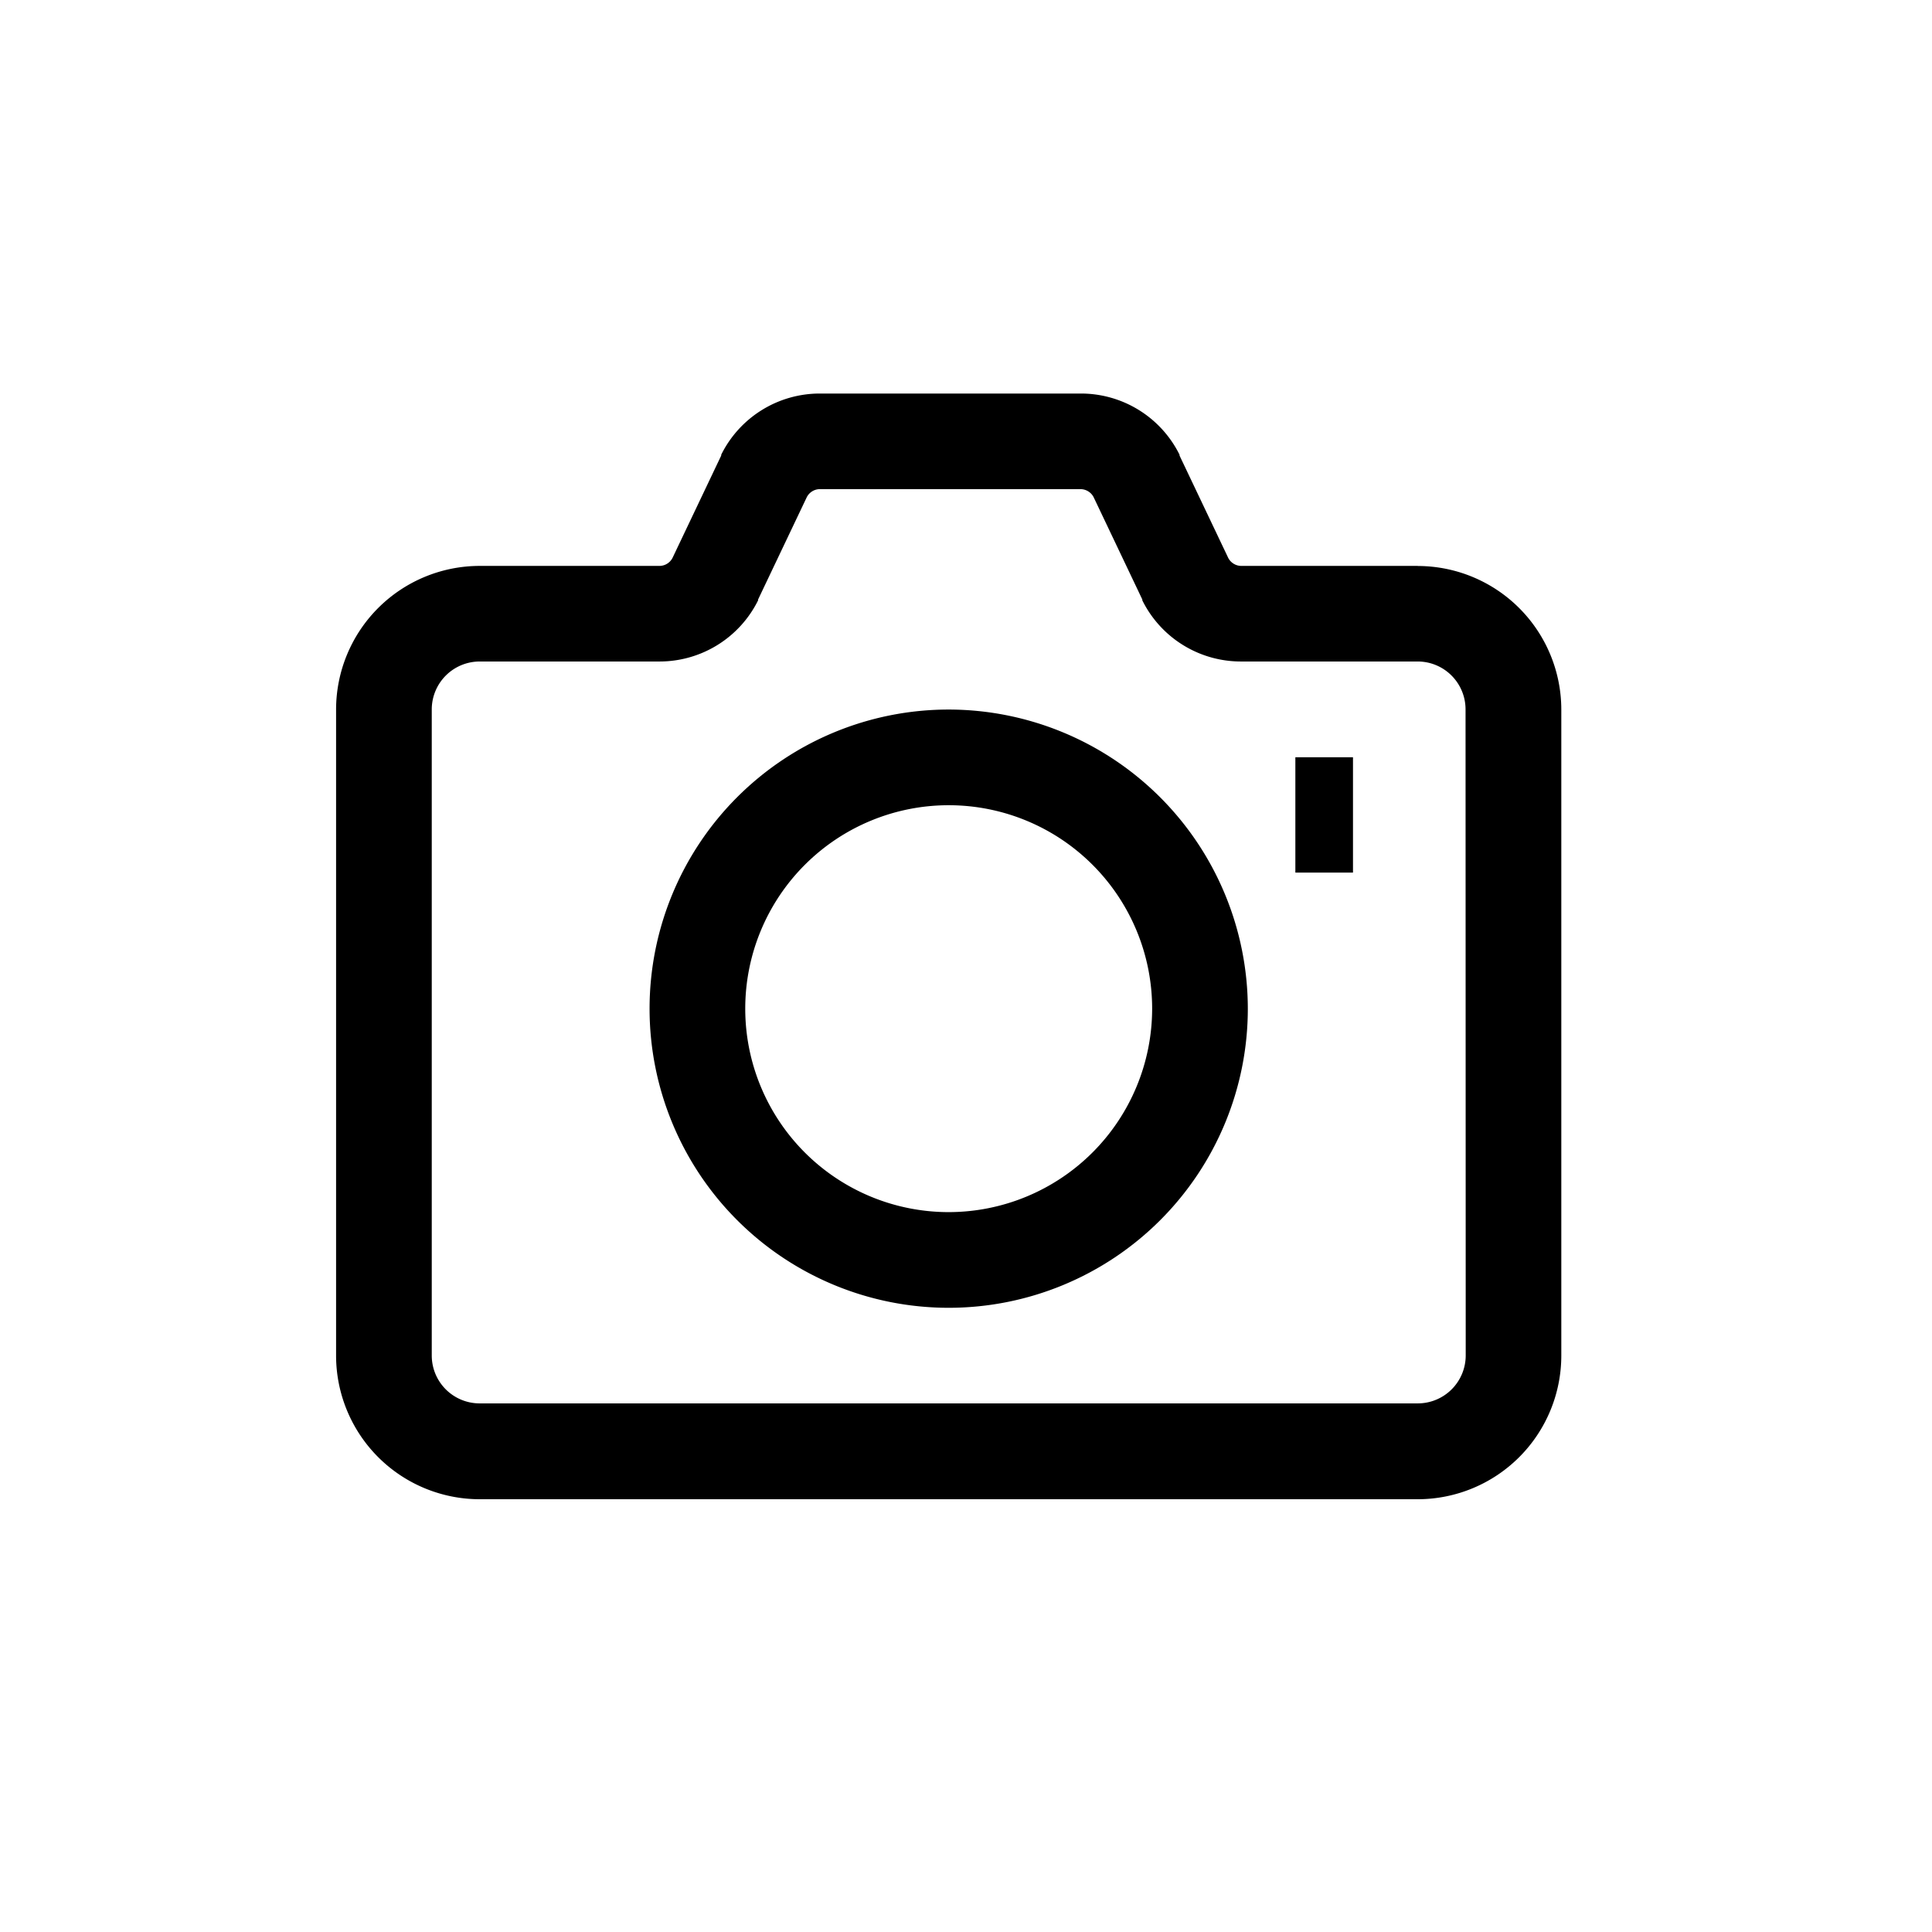
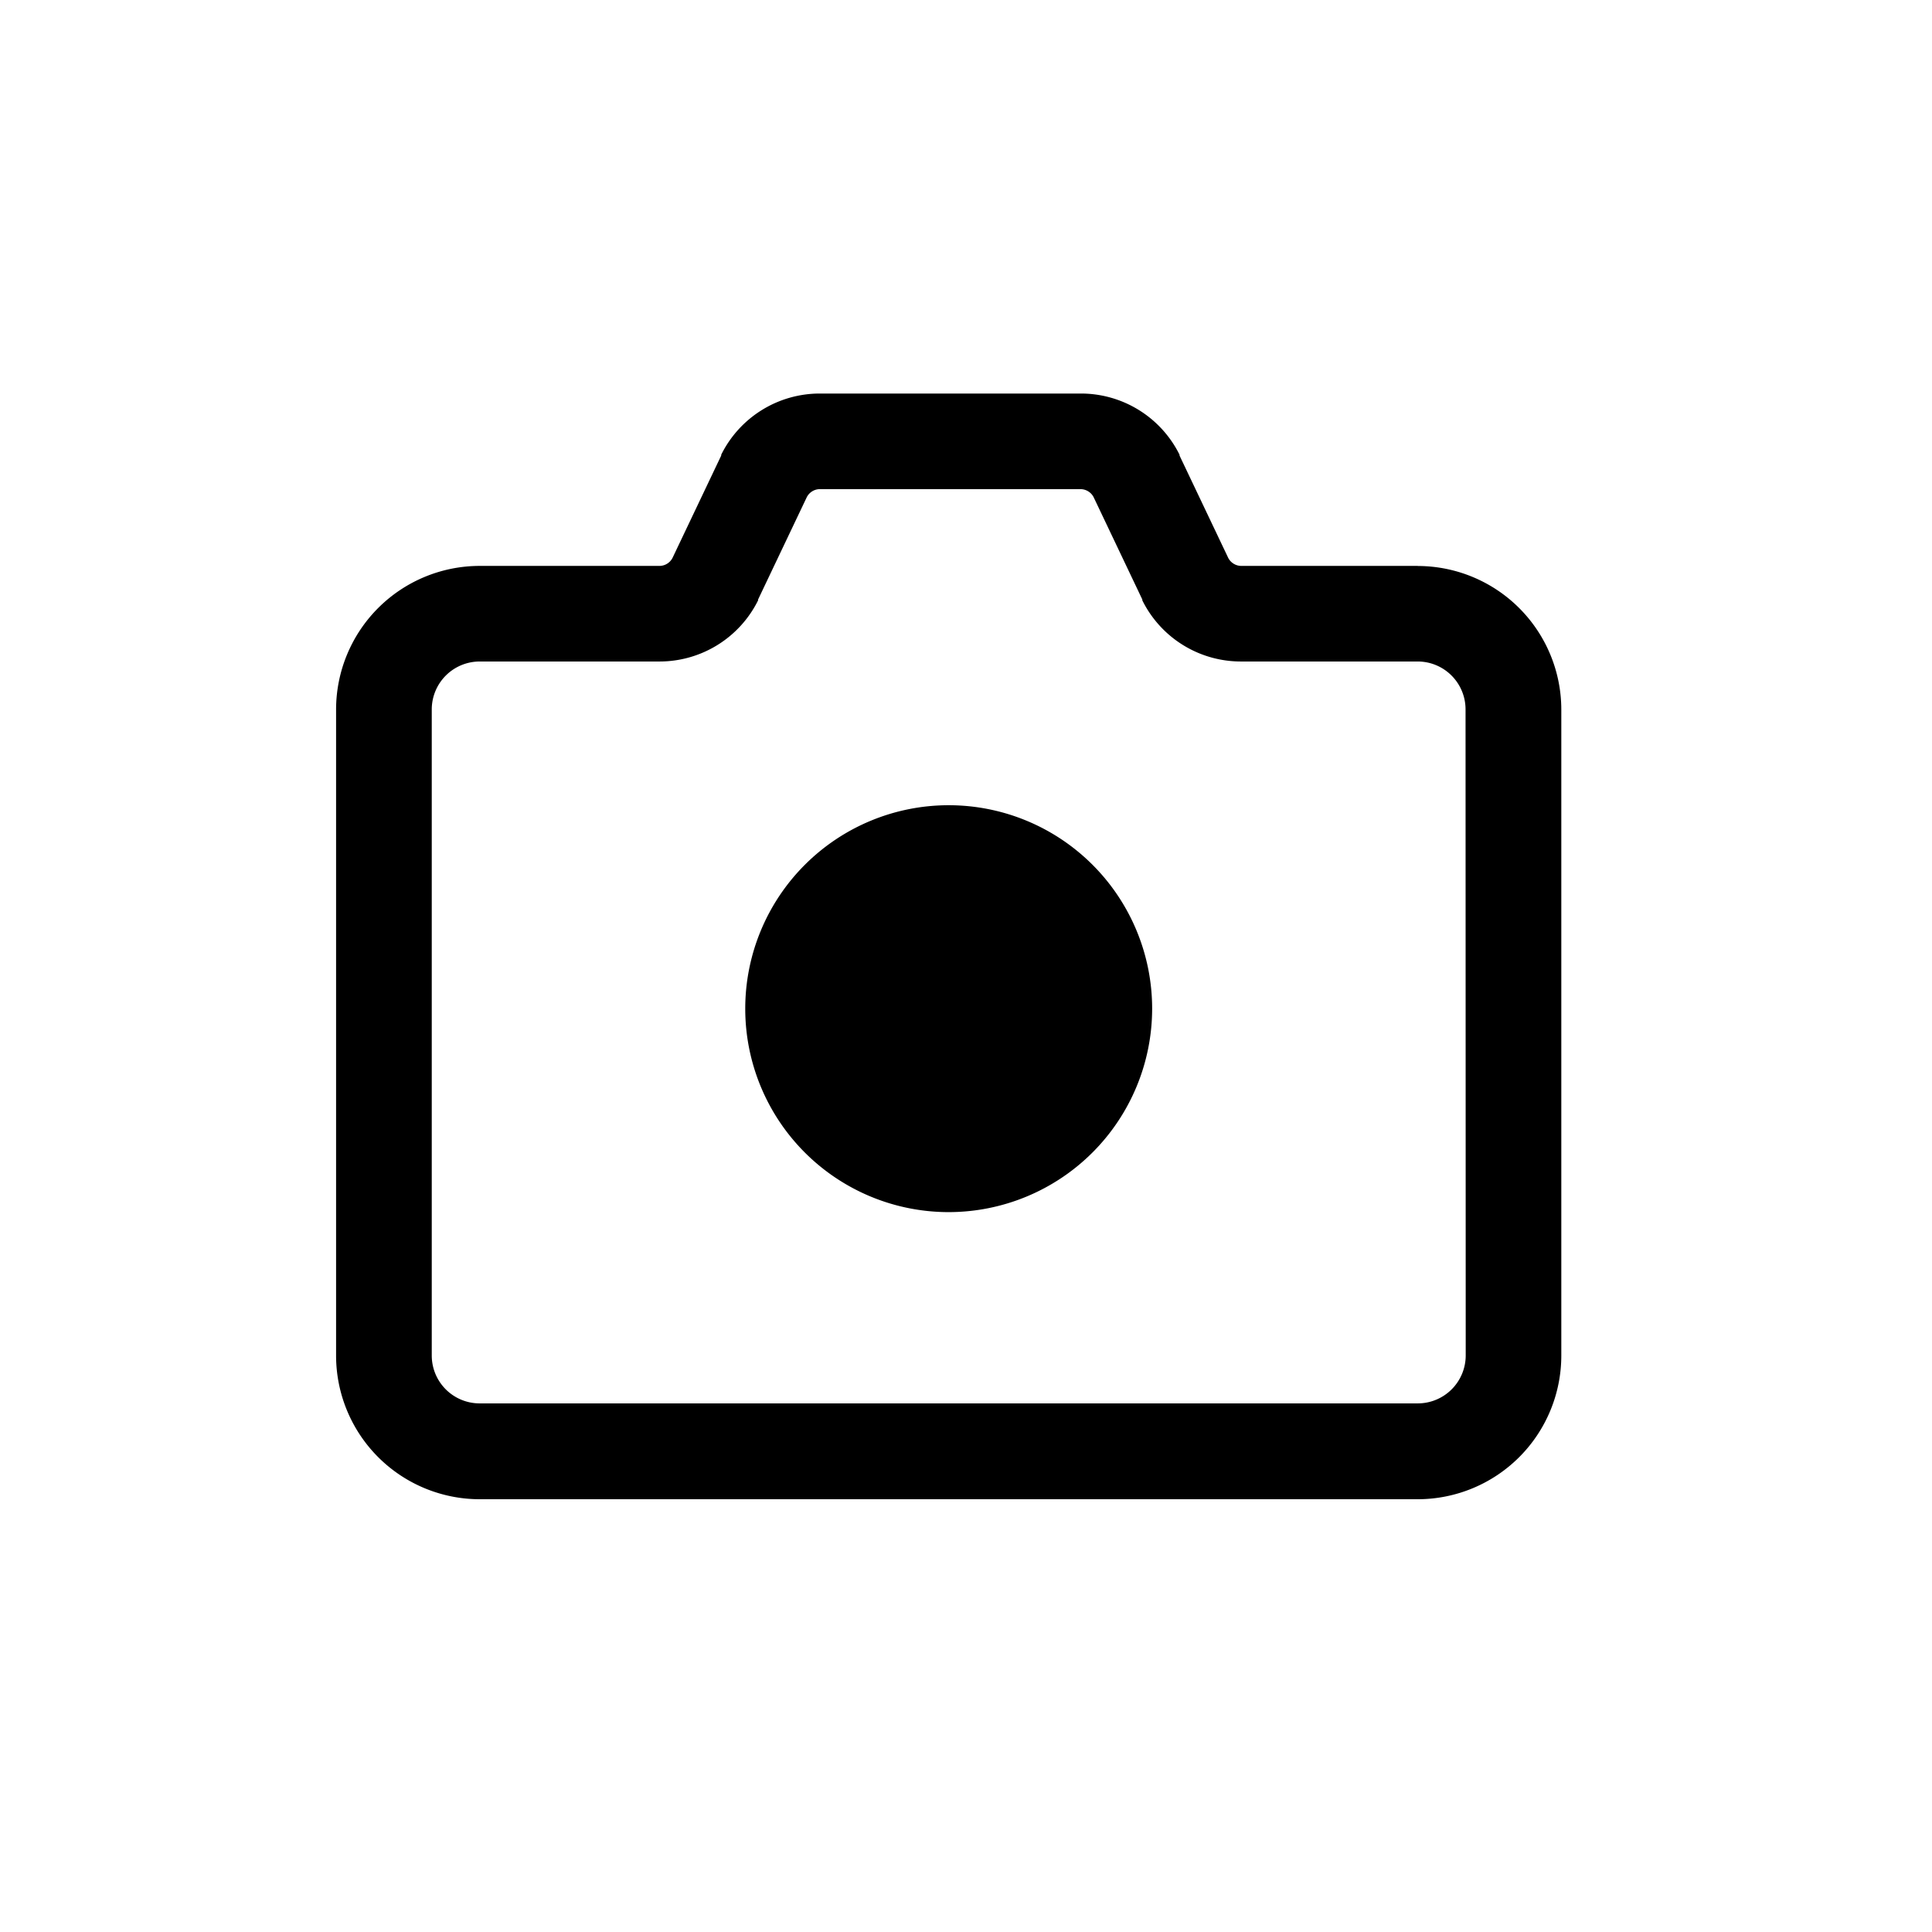
<svg xmlns="http://www.w3.org/2000/svg" width="23" height="23" viewBox="0 0 23 23">
  <g id="Gruppe_969" data-name="Gruppe 969" transform="translate(-1562 -51)">
    <rect id="Rechteck_143" data-name="Rechteck 143" width="23" height="23" transform="translate(1562 51)" fill="#fff" />
    <g id="Gruppe_362" data-name="Gruppe 362" transform="translate(-171.518 -40)">
      <g id="Gruppe_196" data-name="Gruppe 196" transform="translate(1737.519 95.686)">
-         <path id="Pfad_289" data-name="Pfad 289" d="M206.811,346.89a3.561,3.561,0,1,0,3.561,3.561,3.565,3.565,0,0,0-3.561-3.561Zm0,5.983a2.422,2.422,0,1,1,2.422-2.422,2.424,2.424,0,0,1-2.422,2.422Zm0,0" transform="translate(-199.518 -343.129)" />
+         <path id="Pfad_289" data-name="Pfad 289" d="M206.811,346.89Zm0,5.983a2.422,2.422,0,1,1,2.422-2.422,2.424,2.424,0,0,1-2.422,2.422Zm0,0" transform="translate(-199.518 -343.129)" />
        <path id="Pfad_290" data-name="Pfad 290" d="M117.878,249.941h-2.1a.176.176,0,0,1-.157-.095l-.58-1.219,0-.01a1.31,1.31,0,0,0-1.178-.728h-3.1a1.31,1.31,0,0,0-1.178.728l0,.01-.58,1.219a.176.176,0,0,1-.157.095h-2.137A1.711,1.711,0,0,0,105,251.651v7.692a1.711,1.711,0,0,0,1.709,1.709h11.168a1.711,1.711,0,0,0,1.709-1.709v-7.692a1.711,1.711,0,0,0-1.709-1.709Zm.57,9.4a.571.571,0,0,1-.57.57H106.709a.57.57,0,0,1-.57-.57v-7.692a.571.571,0,0,1,.57-.57h2.137a1.31,1.31,0,0,0,1.178-.728l0-.01.58-1.219a.176.176,0,0,1,.157-.095h3.1a.177.177,0,0,1,.157.095l.58,1.219,0,.01a1.31,1.31,0,0,0,1.178.728h2.1a.57.57,0,0,1,.57.57Zm0,0" transform="translate(-105 -247.89)" />
-         <rect id="Rechteck_90" data-name="Rechteck 90" width="0.686" height="1.373" transform="translate(11.42 4.329)" />
      </g>
    </g>
  </g>
</svg>